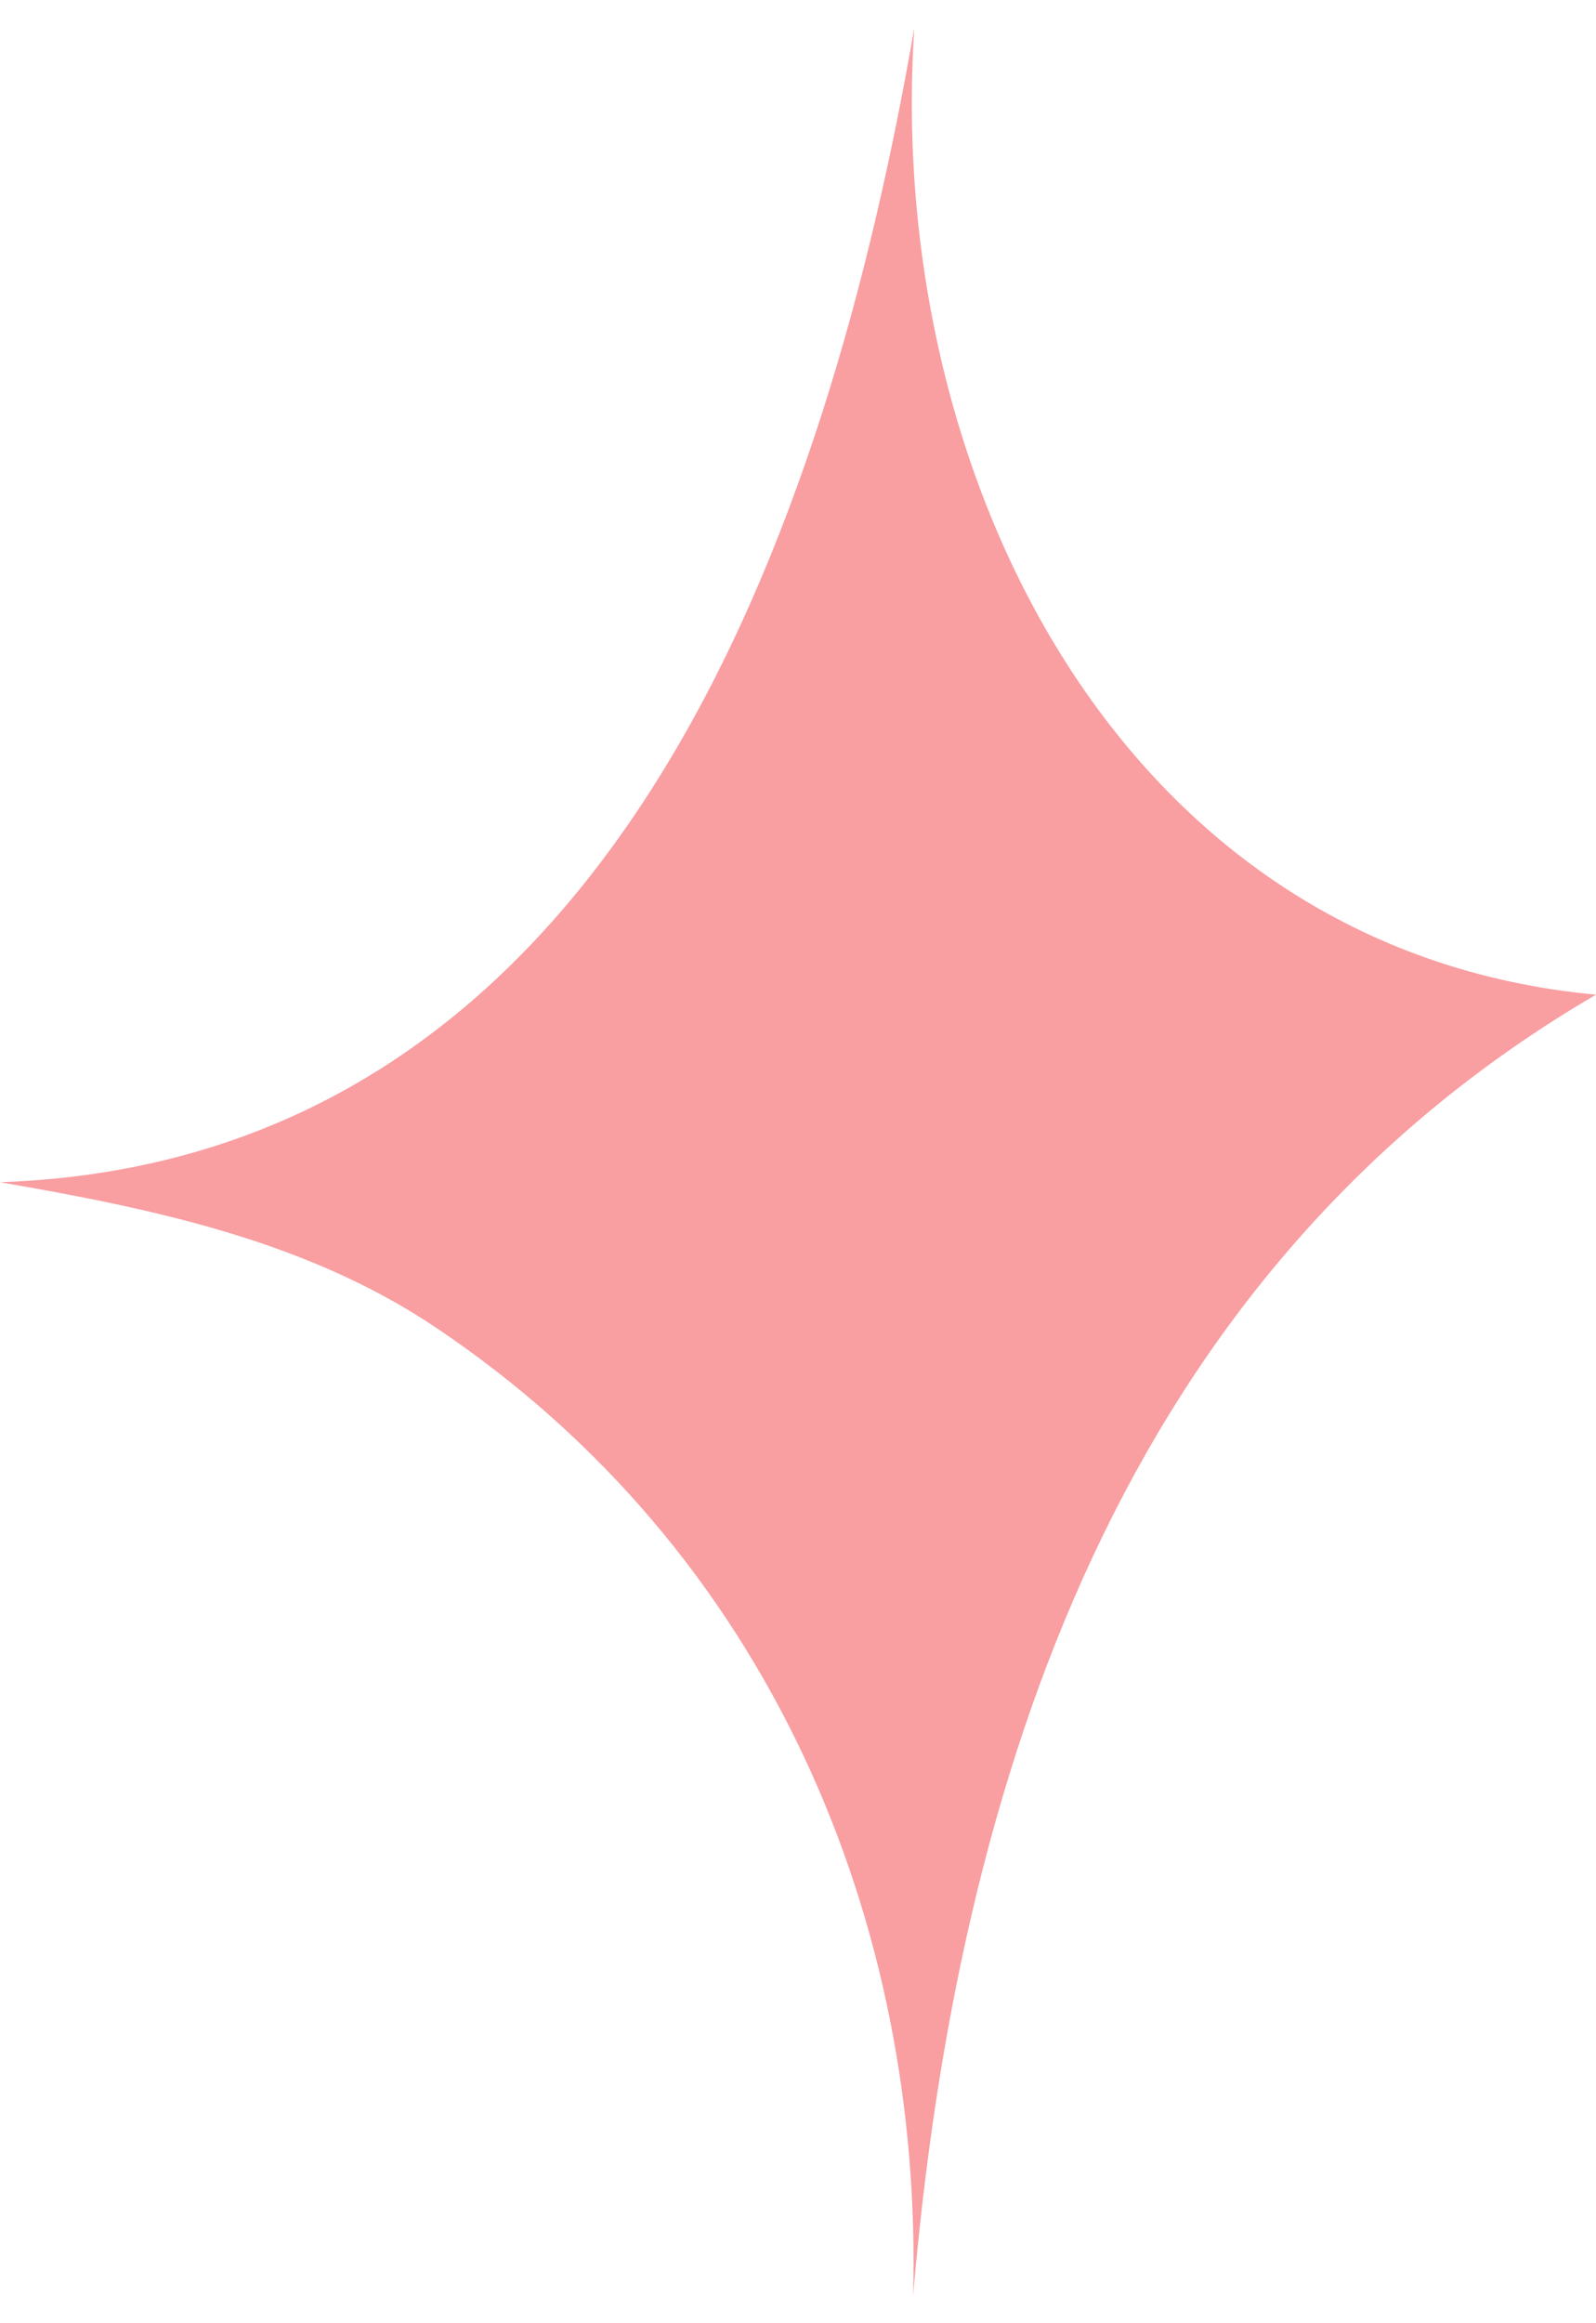
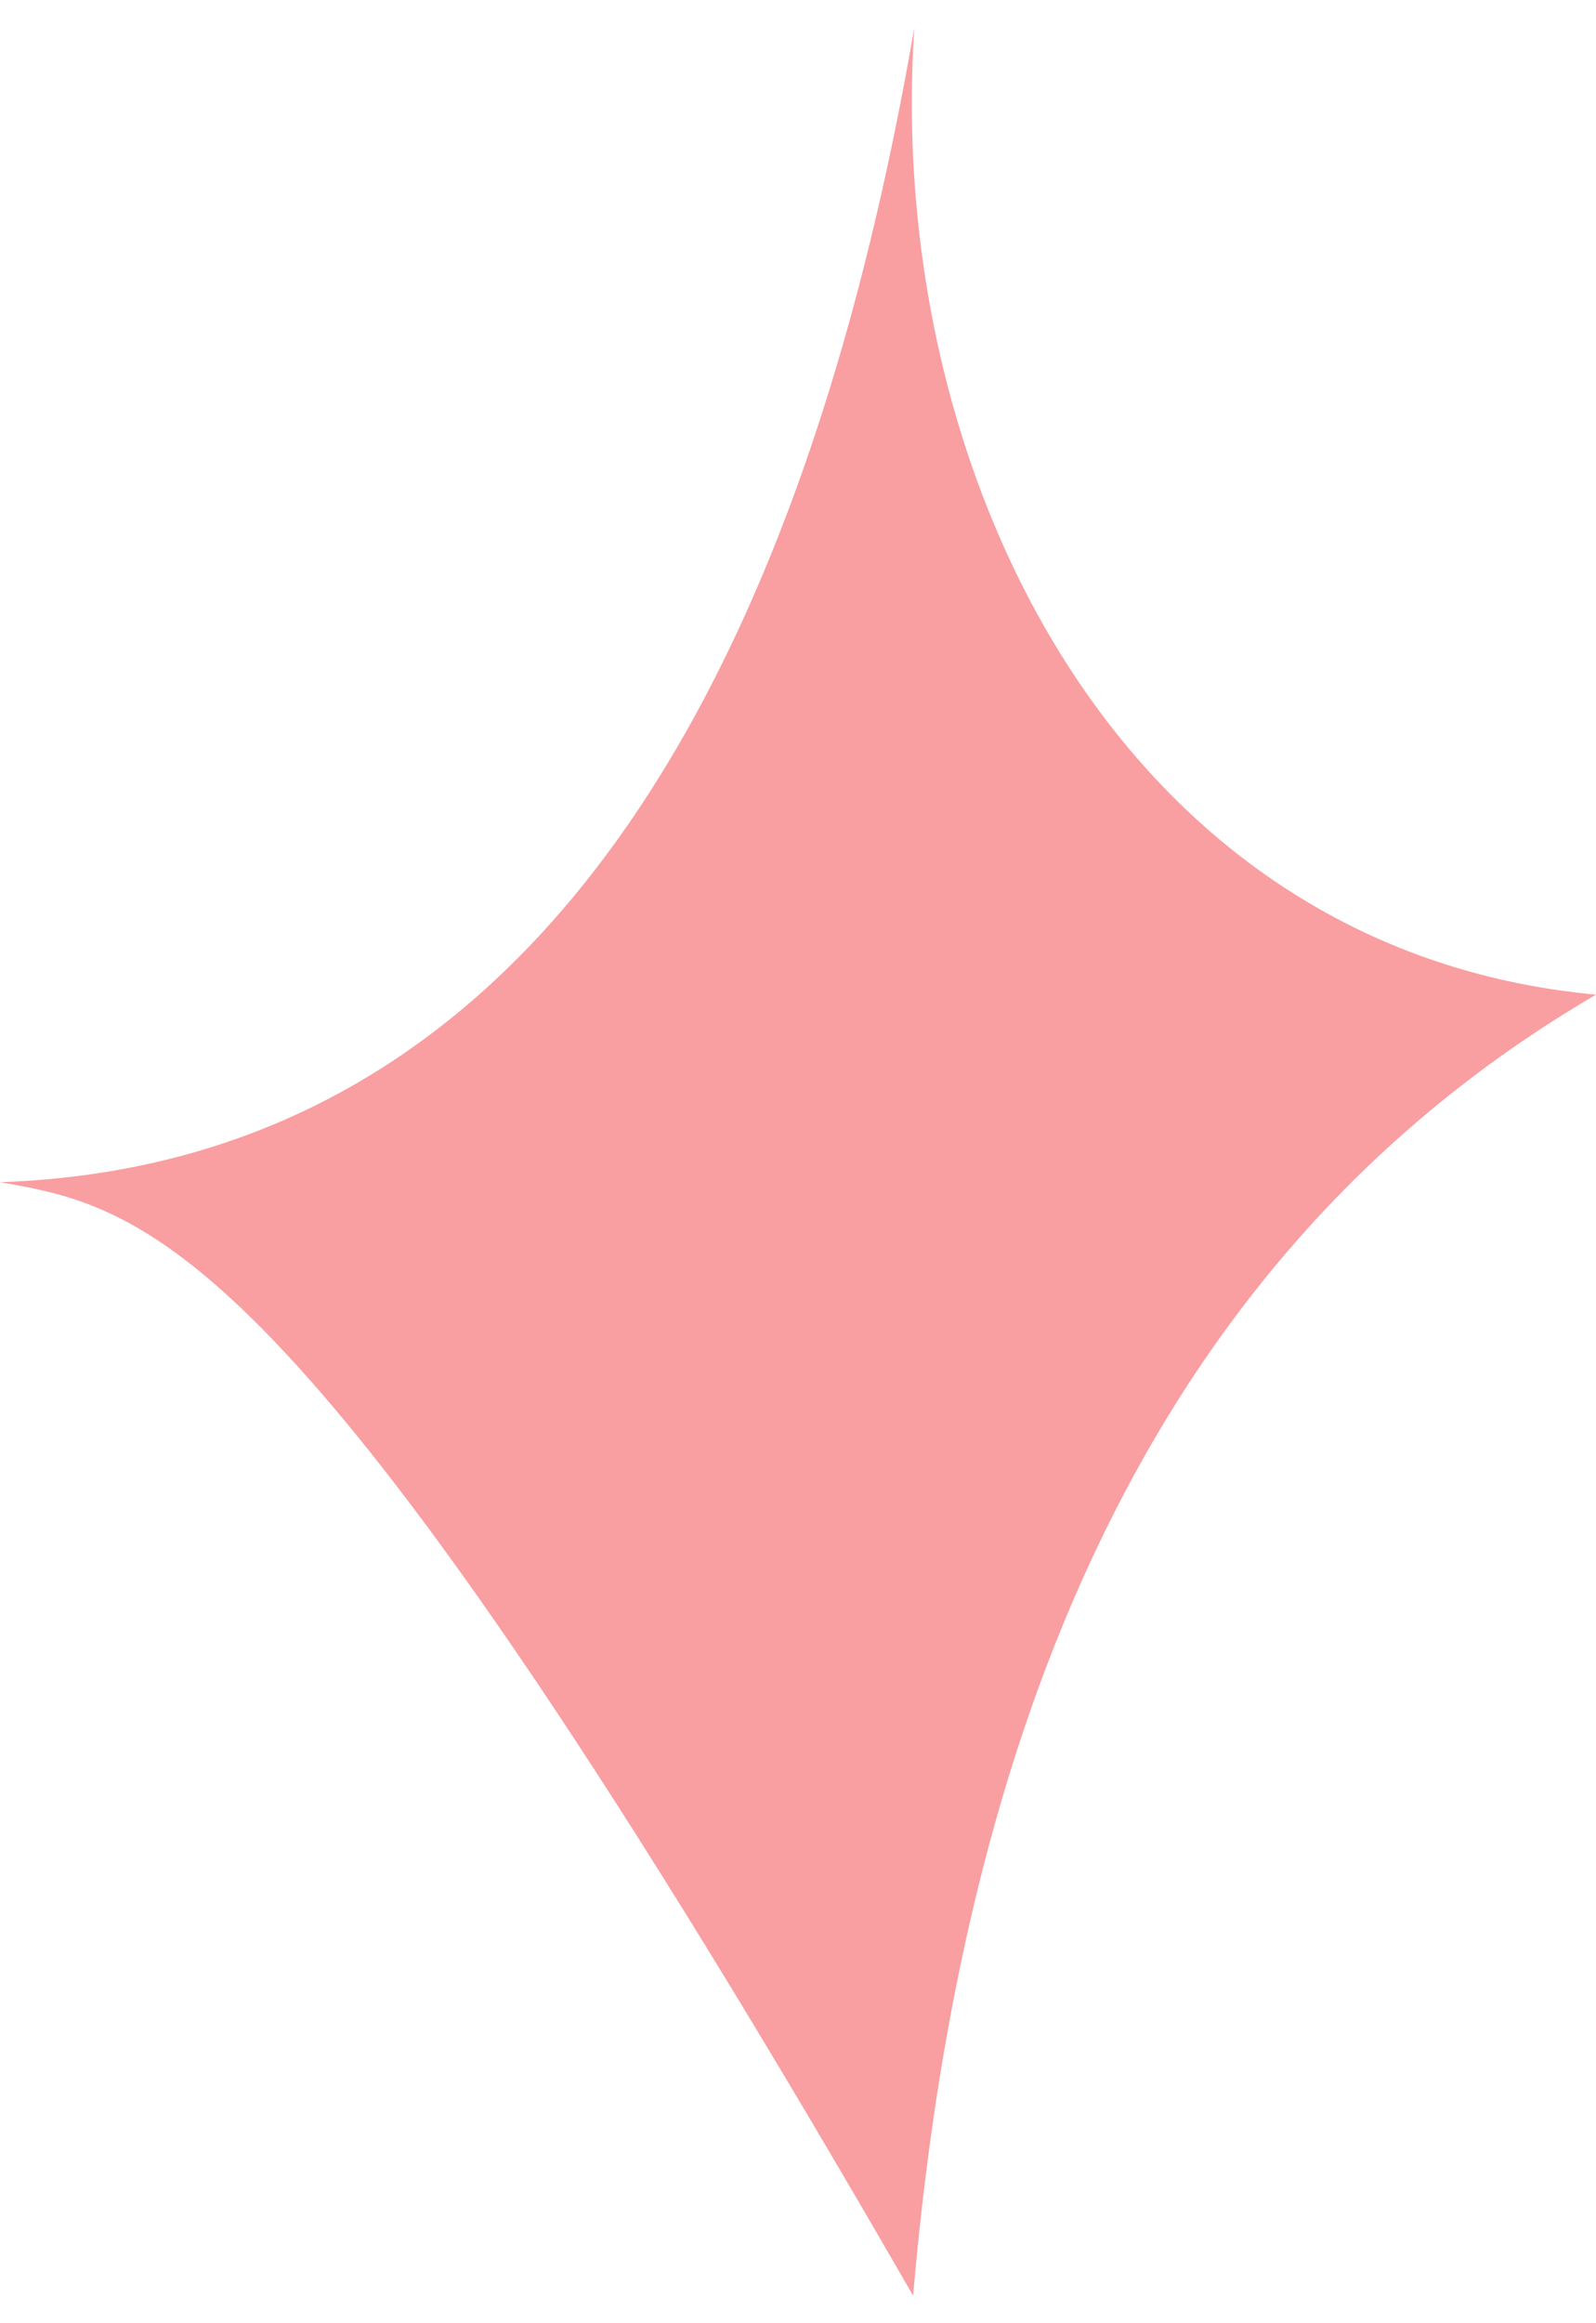
<svg xmlns="http://www.w3.org/2000/svg" width="110" height="160" viewBox="0 0 50 71" fill="none">
-   <path fill-rule="evenodd" clip-rule="evenodd" d="M28.606 71C28.918 59.333 24.128 47.698 13.627 40.676C9.561 37.956 4.744 36.967 0 36.144C19.273 35.488 25.964 15.485 28.645 0C27.714 13.888 35.036 28.889 50 30.274C35.104 38.964 29.992 54.91 28.606 71Z" fill="#F99EA1" />
+   <path fill-rule="evenodd" clip-rule="evenodd" d="M28.606 71C9.561 37.956 4.744 36.967 0 36.144C19.273 35.488 25.964 15.485 28.645 0C27.714 13.888 35.036 28.889 50 30.274C35.104 38.964 29.992 54.91 28.606 71Z" fill="#F99EA1" />
</svg>